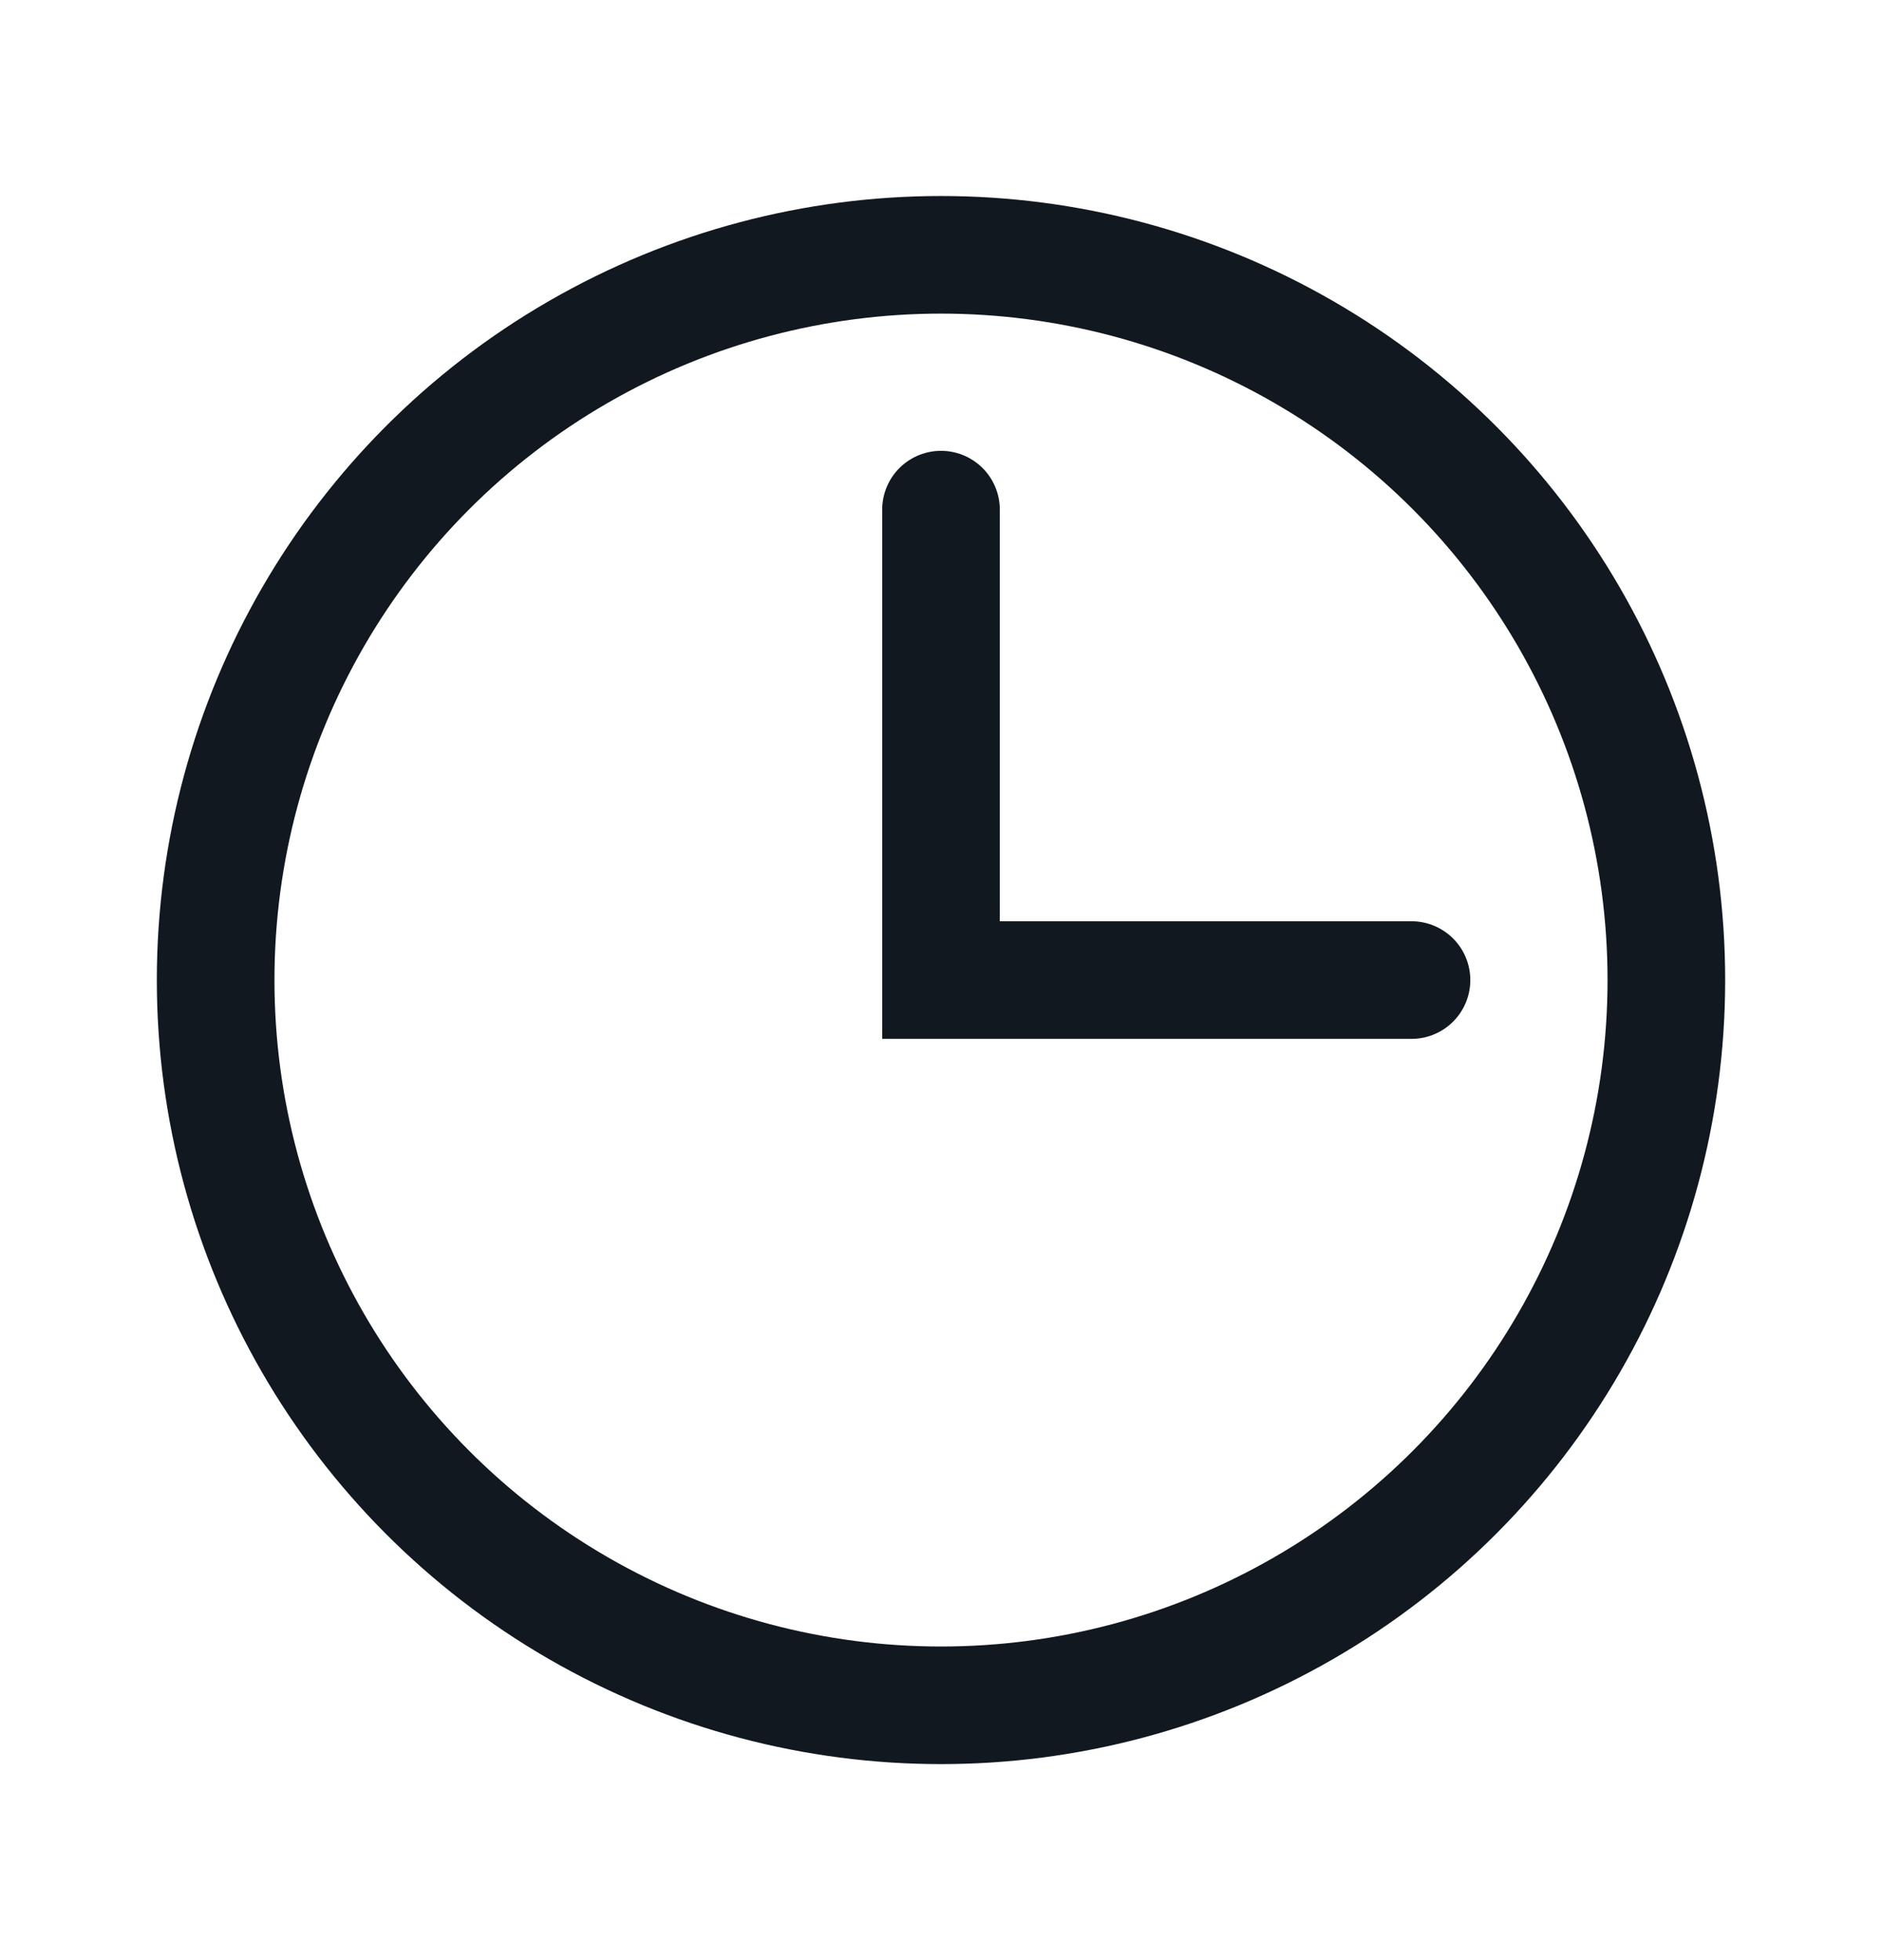
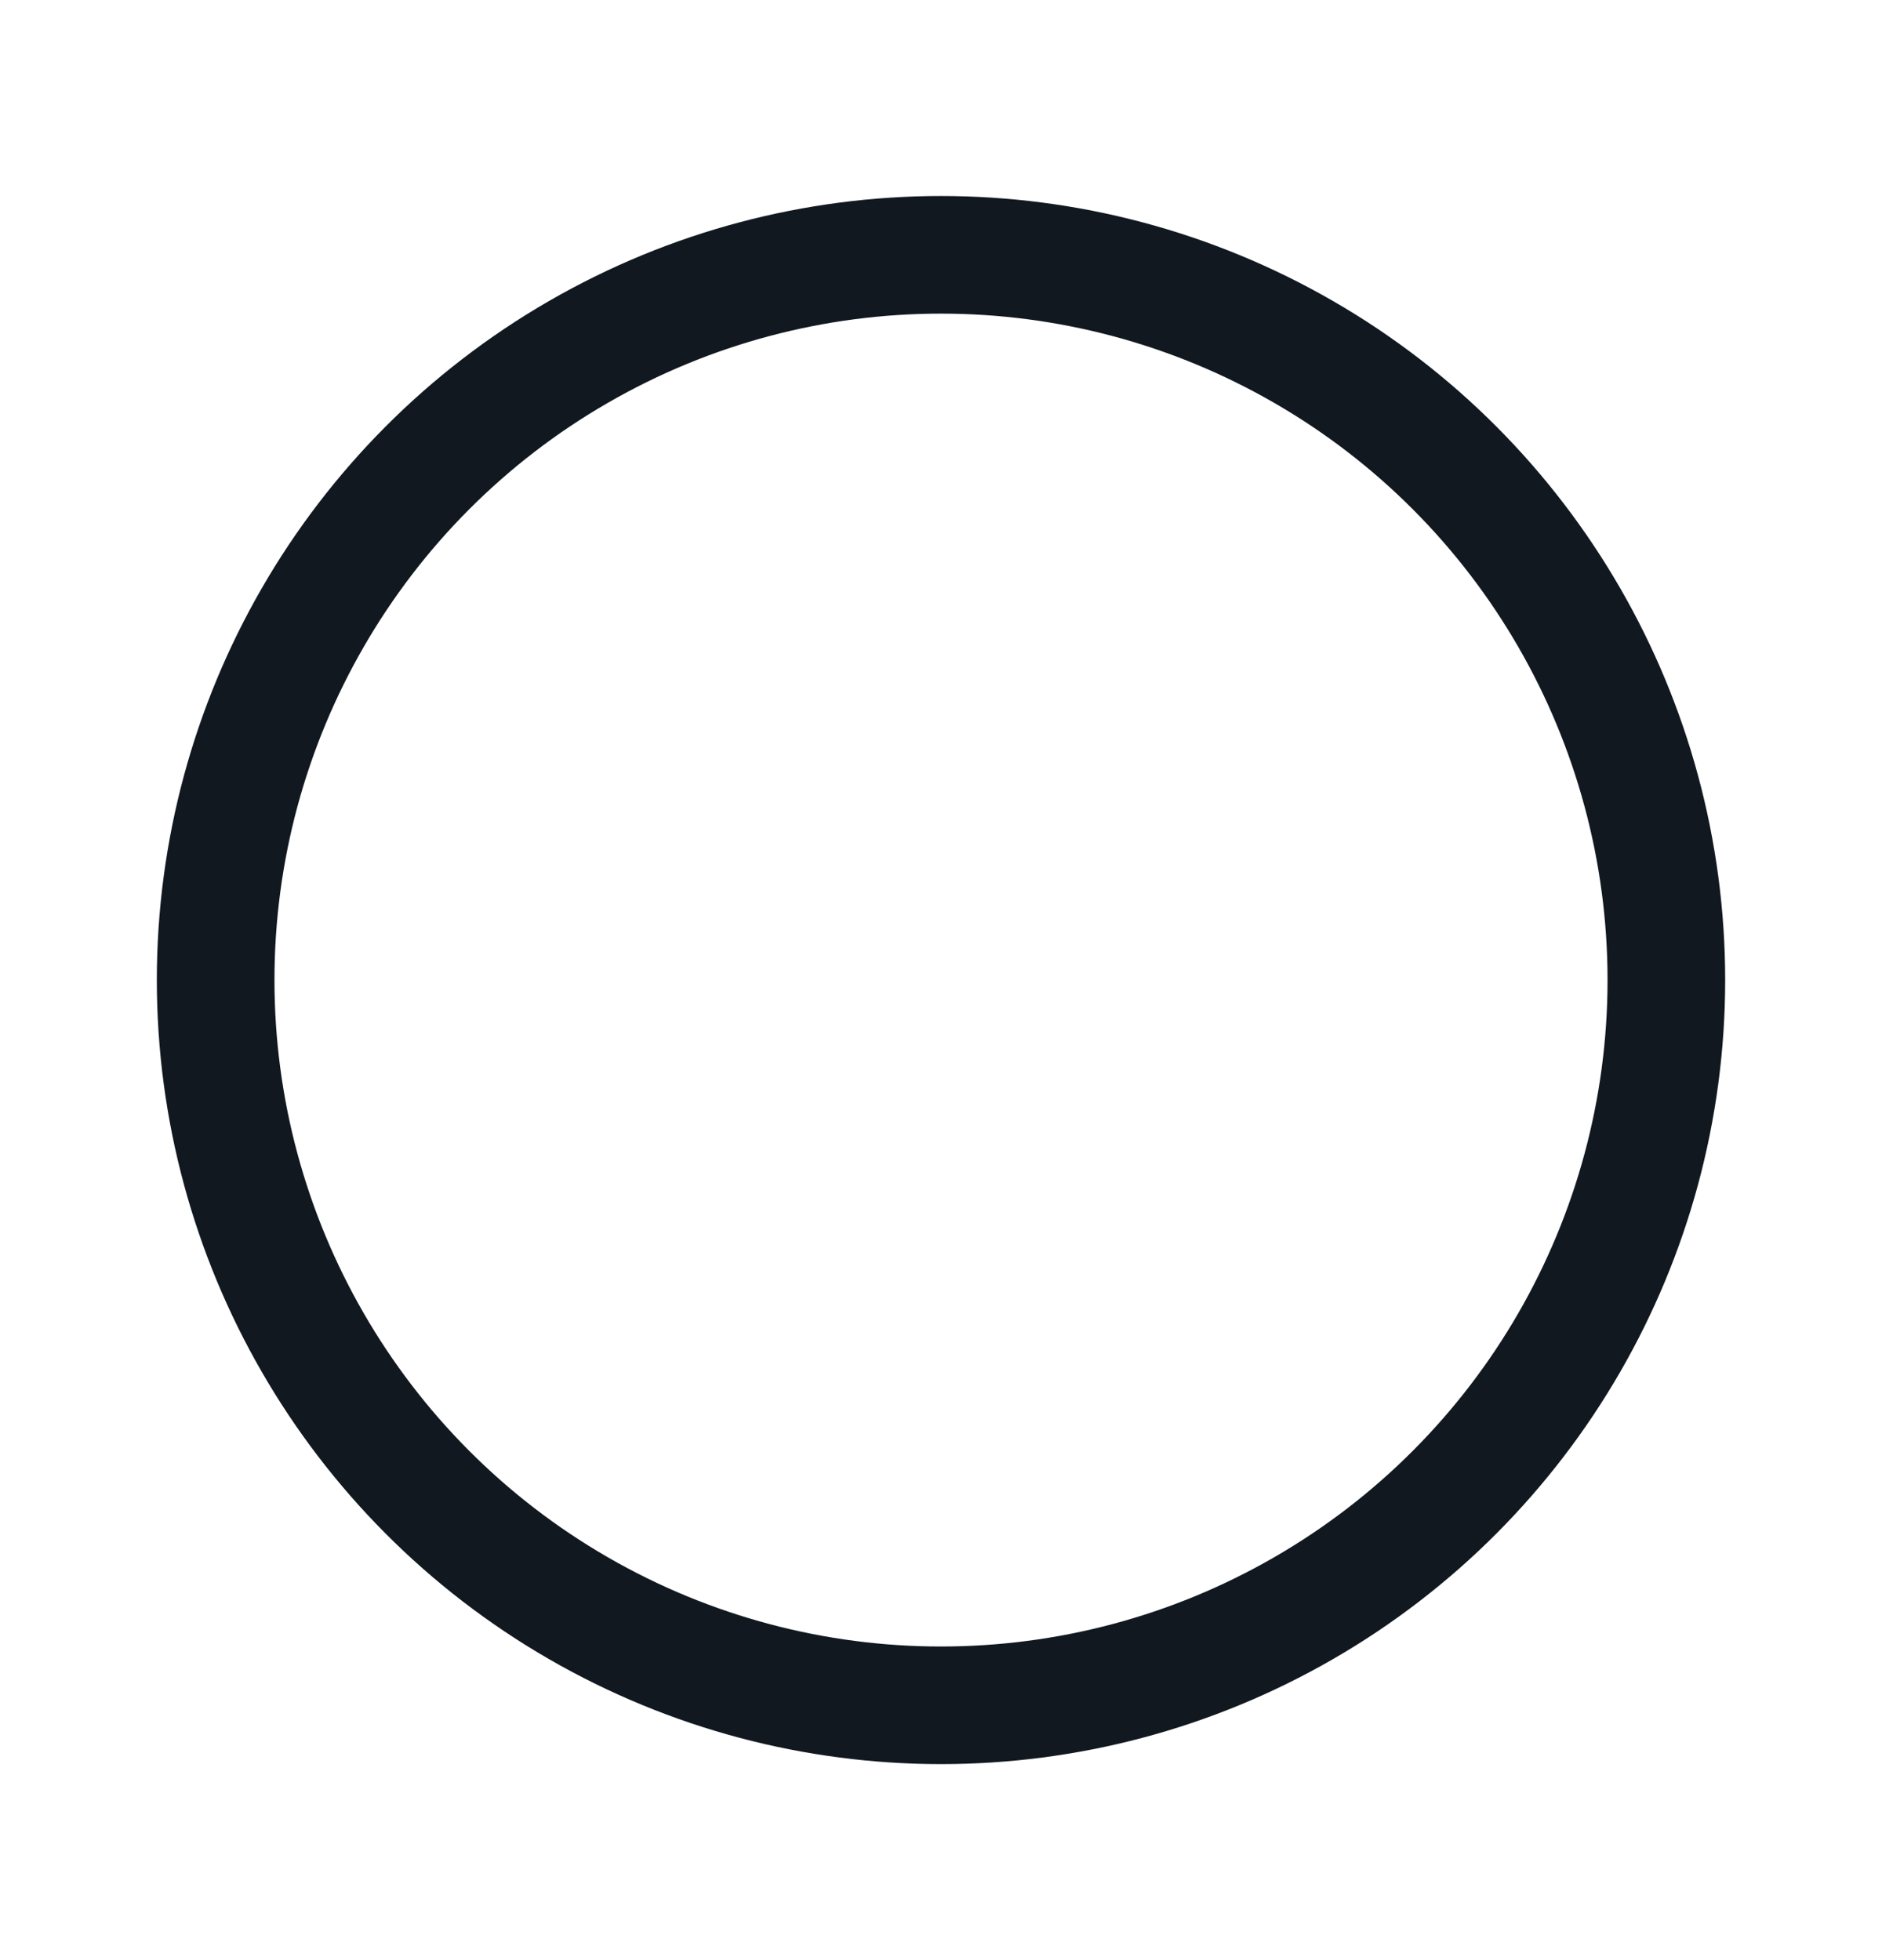
<svg xmlns="http://www.w3.org/2000/svg" viewBox="0 0 24 25" fill="none">
  <circle cx="12" cy="12.5" r="9.25" stroke="#111820" stroke-width="1.5" />
-   <path d="M18 12.5H12V6.5" stroke="#111820" stroke-width="1.5" stroke-linecap="round" />
</svg>